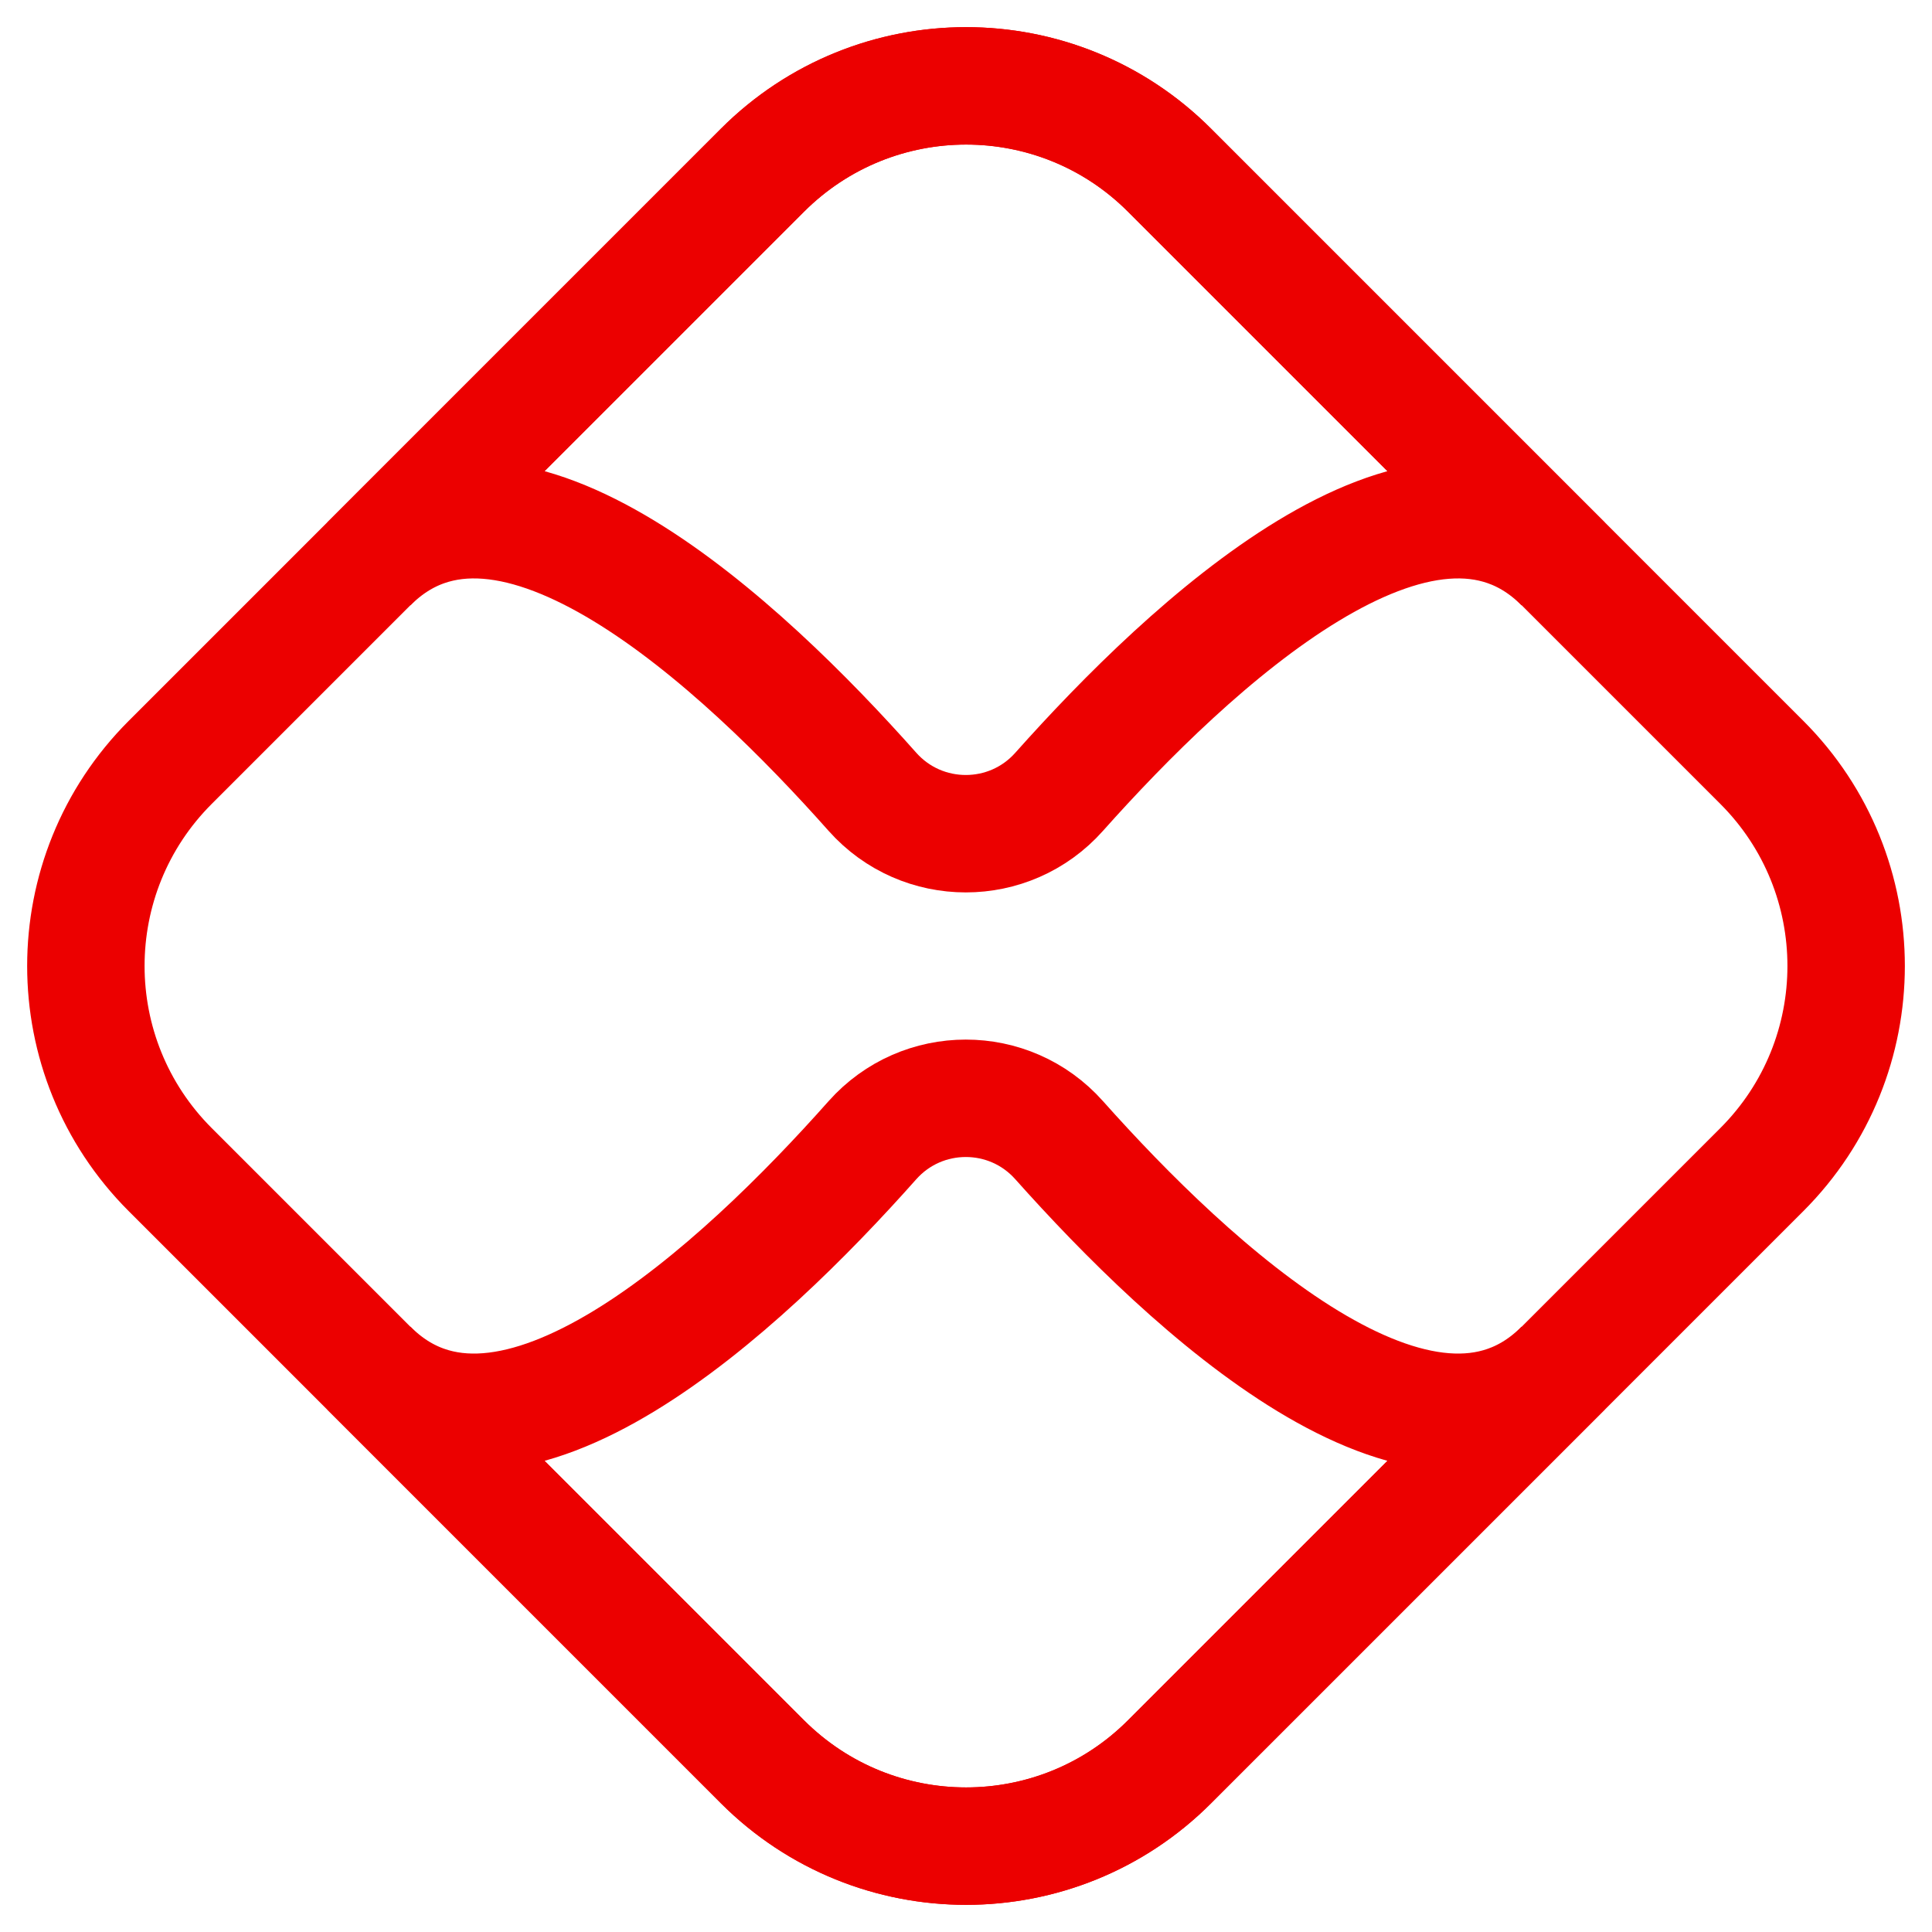
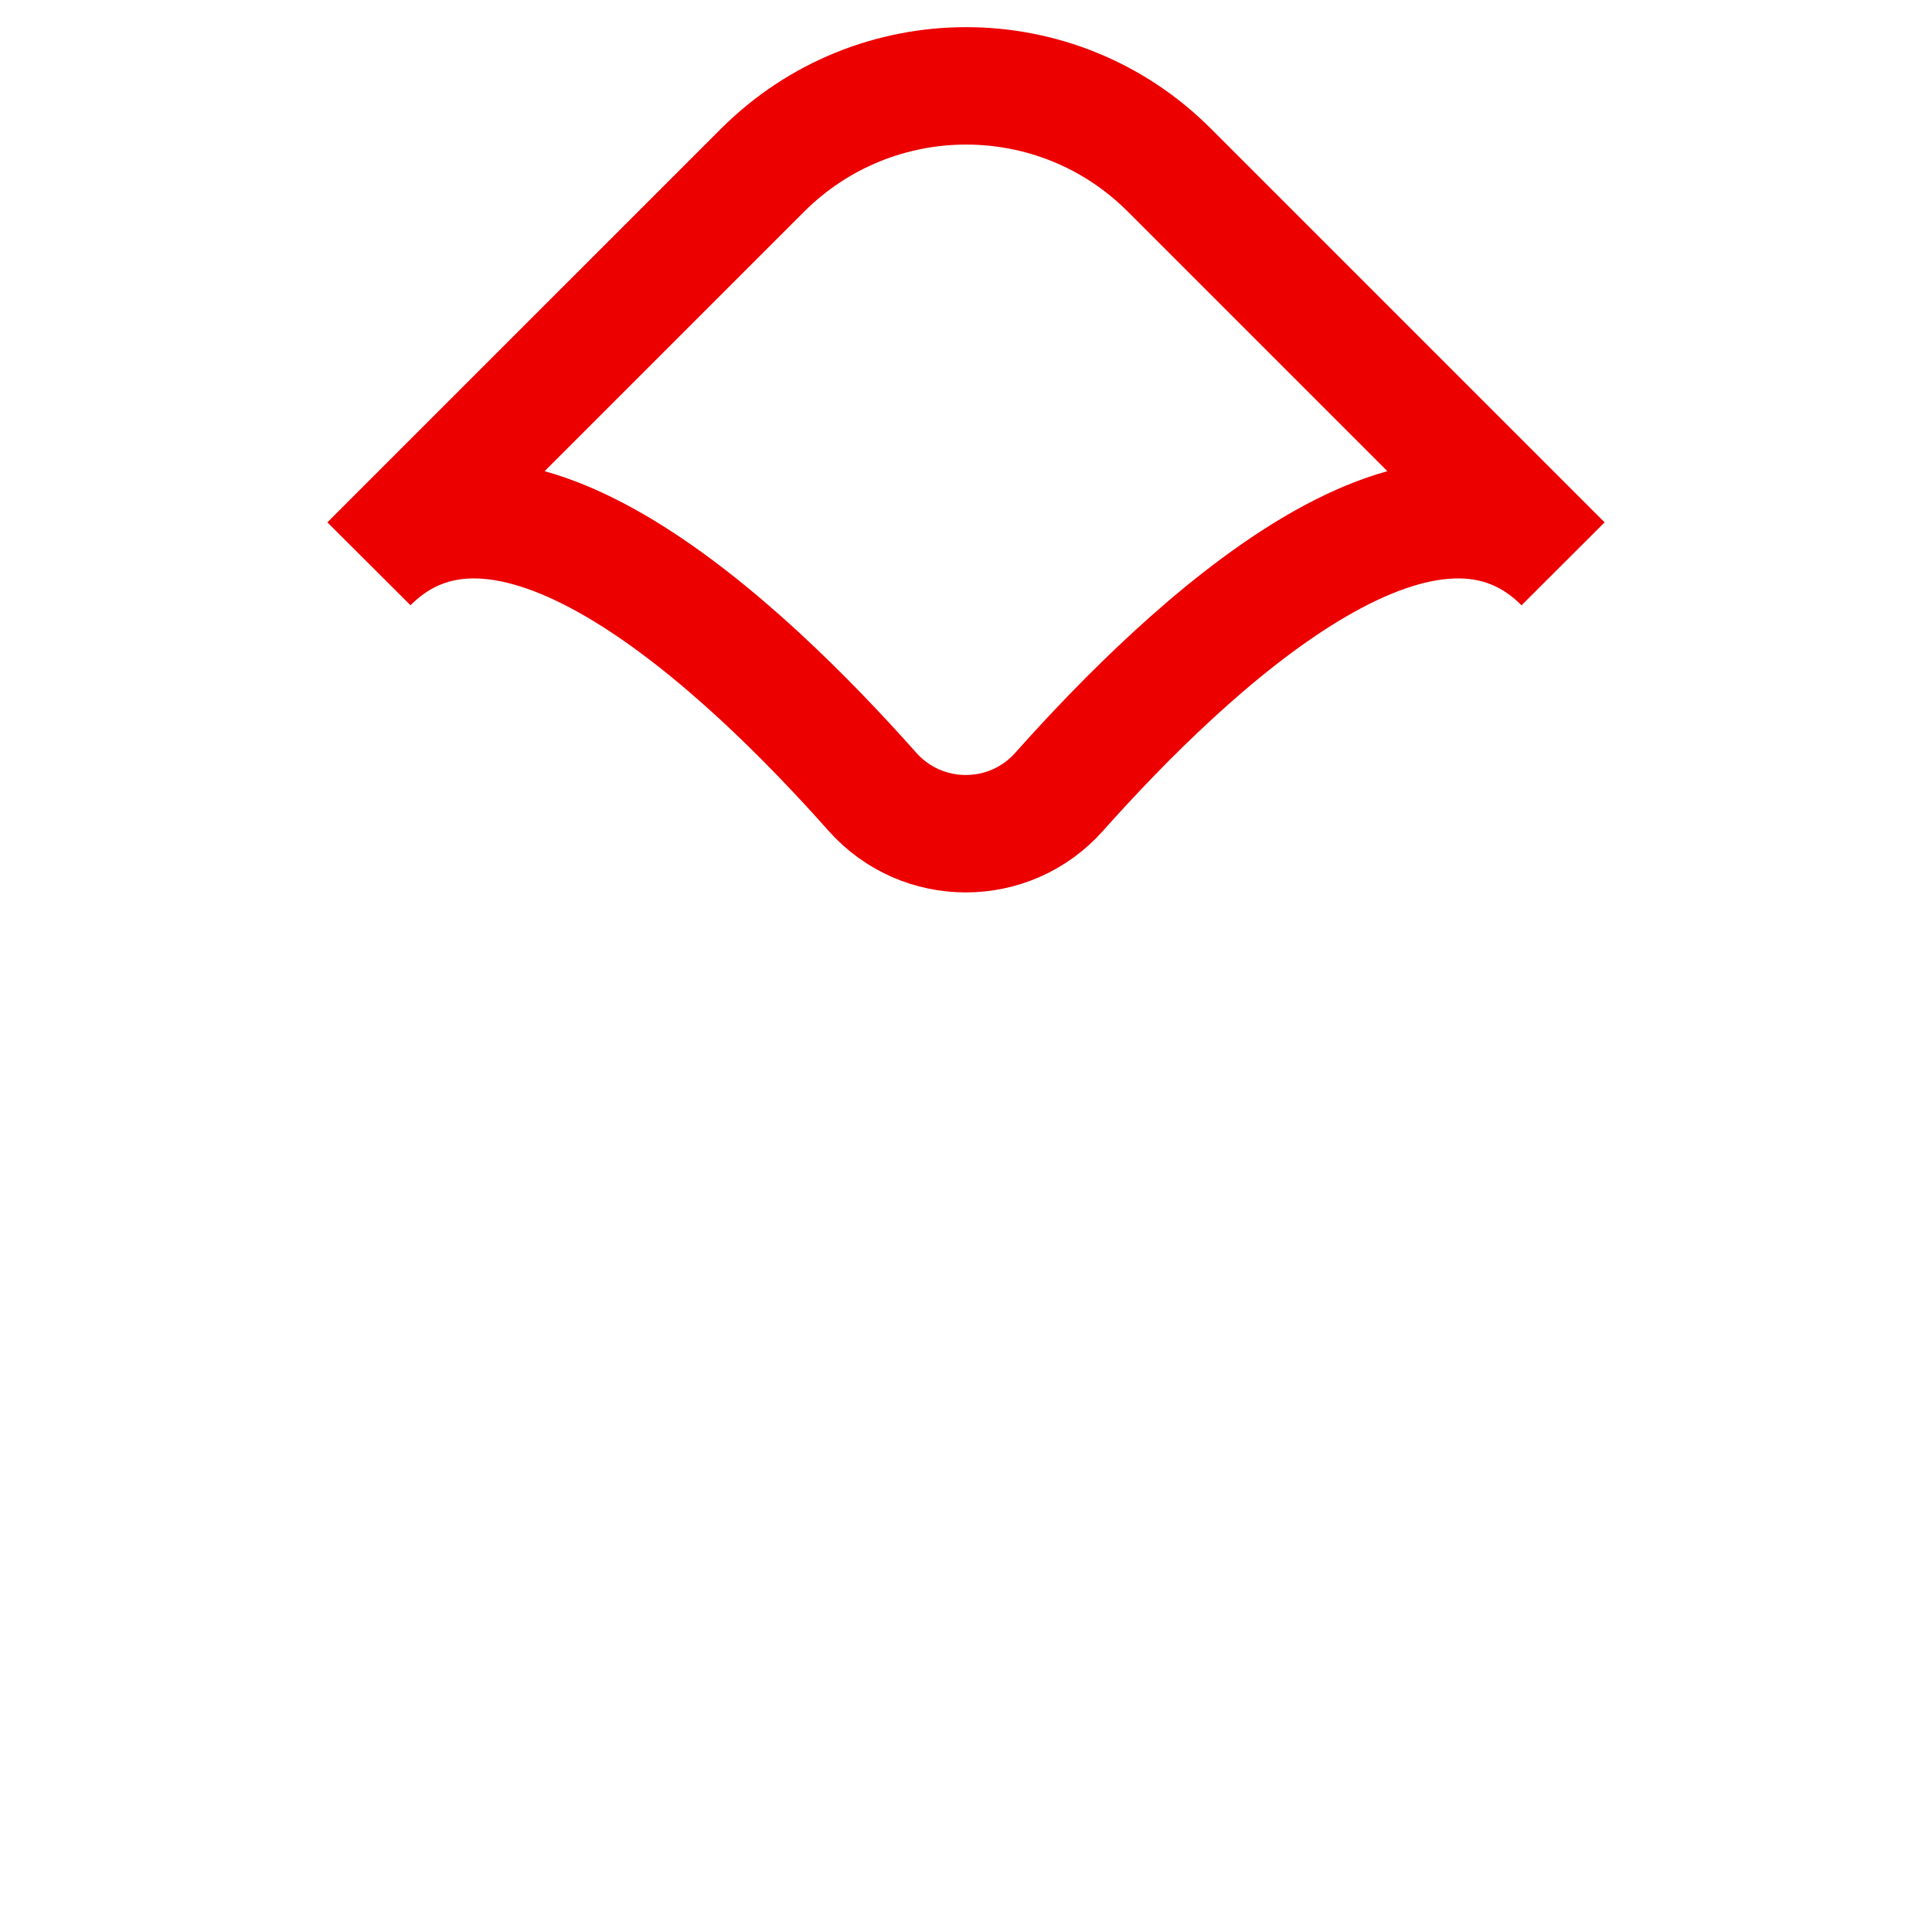
<svg xmlns="http://www.w3.org/2000/svg" width="45px" height="45px" viewBox="0 0 45 45" version="1.1">
  <title>Group 7</title>
  <g id="assets" stroke="none" stroke-width="1" fill="none" fill-rule="evenodd">
    <g id="Group-7" transform="translate(2, 2)" stroke="#EC0000" stroke-width="2.735">
-       <path d="M15.757,39.035 L1.965,25.243 C-0.655,22.623 -0.655,18.376 1.965,15.757 L7.102,10.62 L15.757,1.964 C18.376,-0.655 22.624,-0.655 25.243,1.964 L39.036,15.757 C41.655,18.376 41.655,22.623 39.036,25.243 L25.243,39.035 C22.624,41.655 18.376,41.655 15.757,39.035 Z" id="Stroke-1" />
      <path d="M34.406,11.132 C31.183,7.898 25.707,13.033 22.67,16.442 C21.513,17.744 19.478,17.744 18.32,16.442 C15.294,13.033 9.818,7.898 6.594,11.132 L7.1,10.625 L15.758,1.968 C18.382,-0.656 22.628,-0.656 25.242,1.968 L34.406,11.132 Z" id="Stroke-3" />
-       <path d="M34.406,29.868 C31.183,33.102 25.707,27.967 22.67,24.558 C21.513,23.256 19.478,23.256 18.32,24.558 C15.294,27.967 9.818,33.102 6.594,29.868 L7.1,30.374 L15.758,39.032 C18.382,41.656 22.628,41.656 25.242,39.032 L34.406,29.868 Z" id="Stroke-5" />
    </g>
  </g>
</svg>